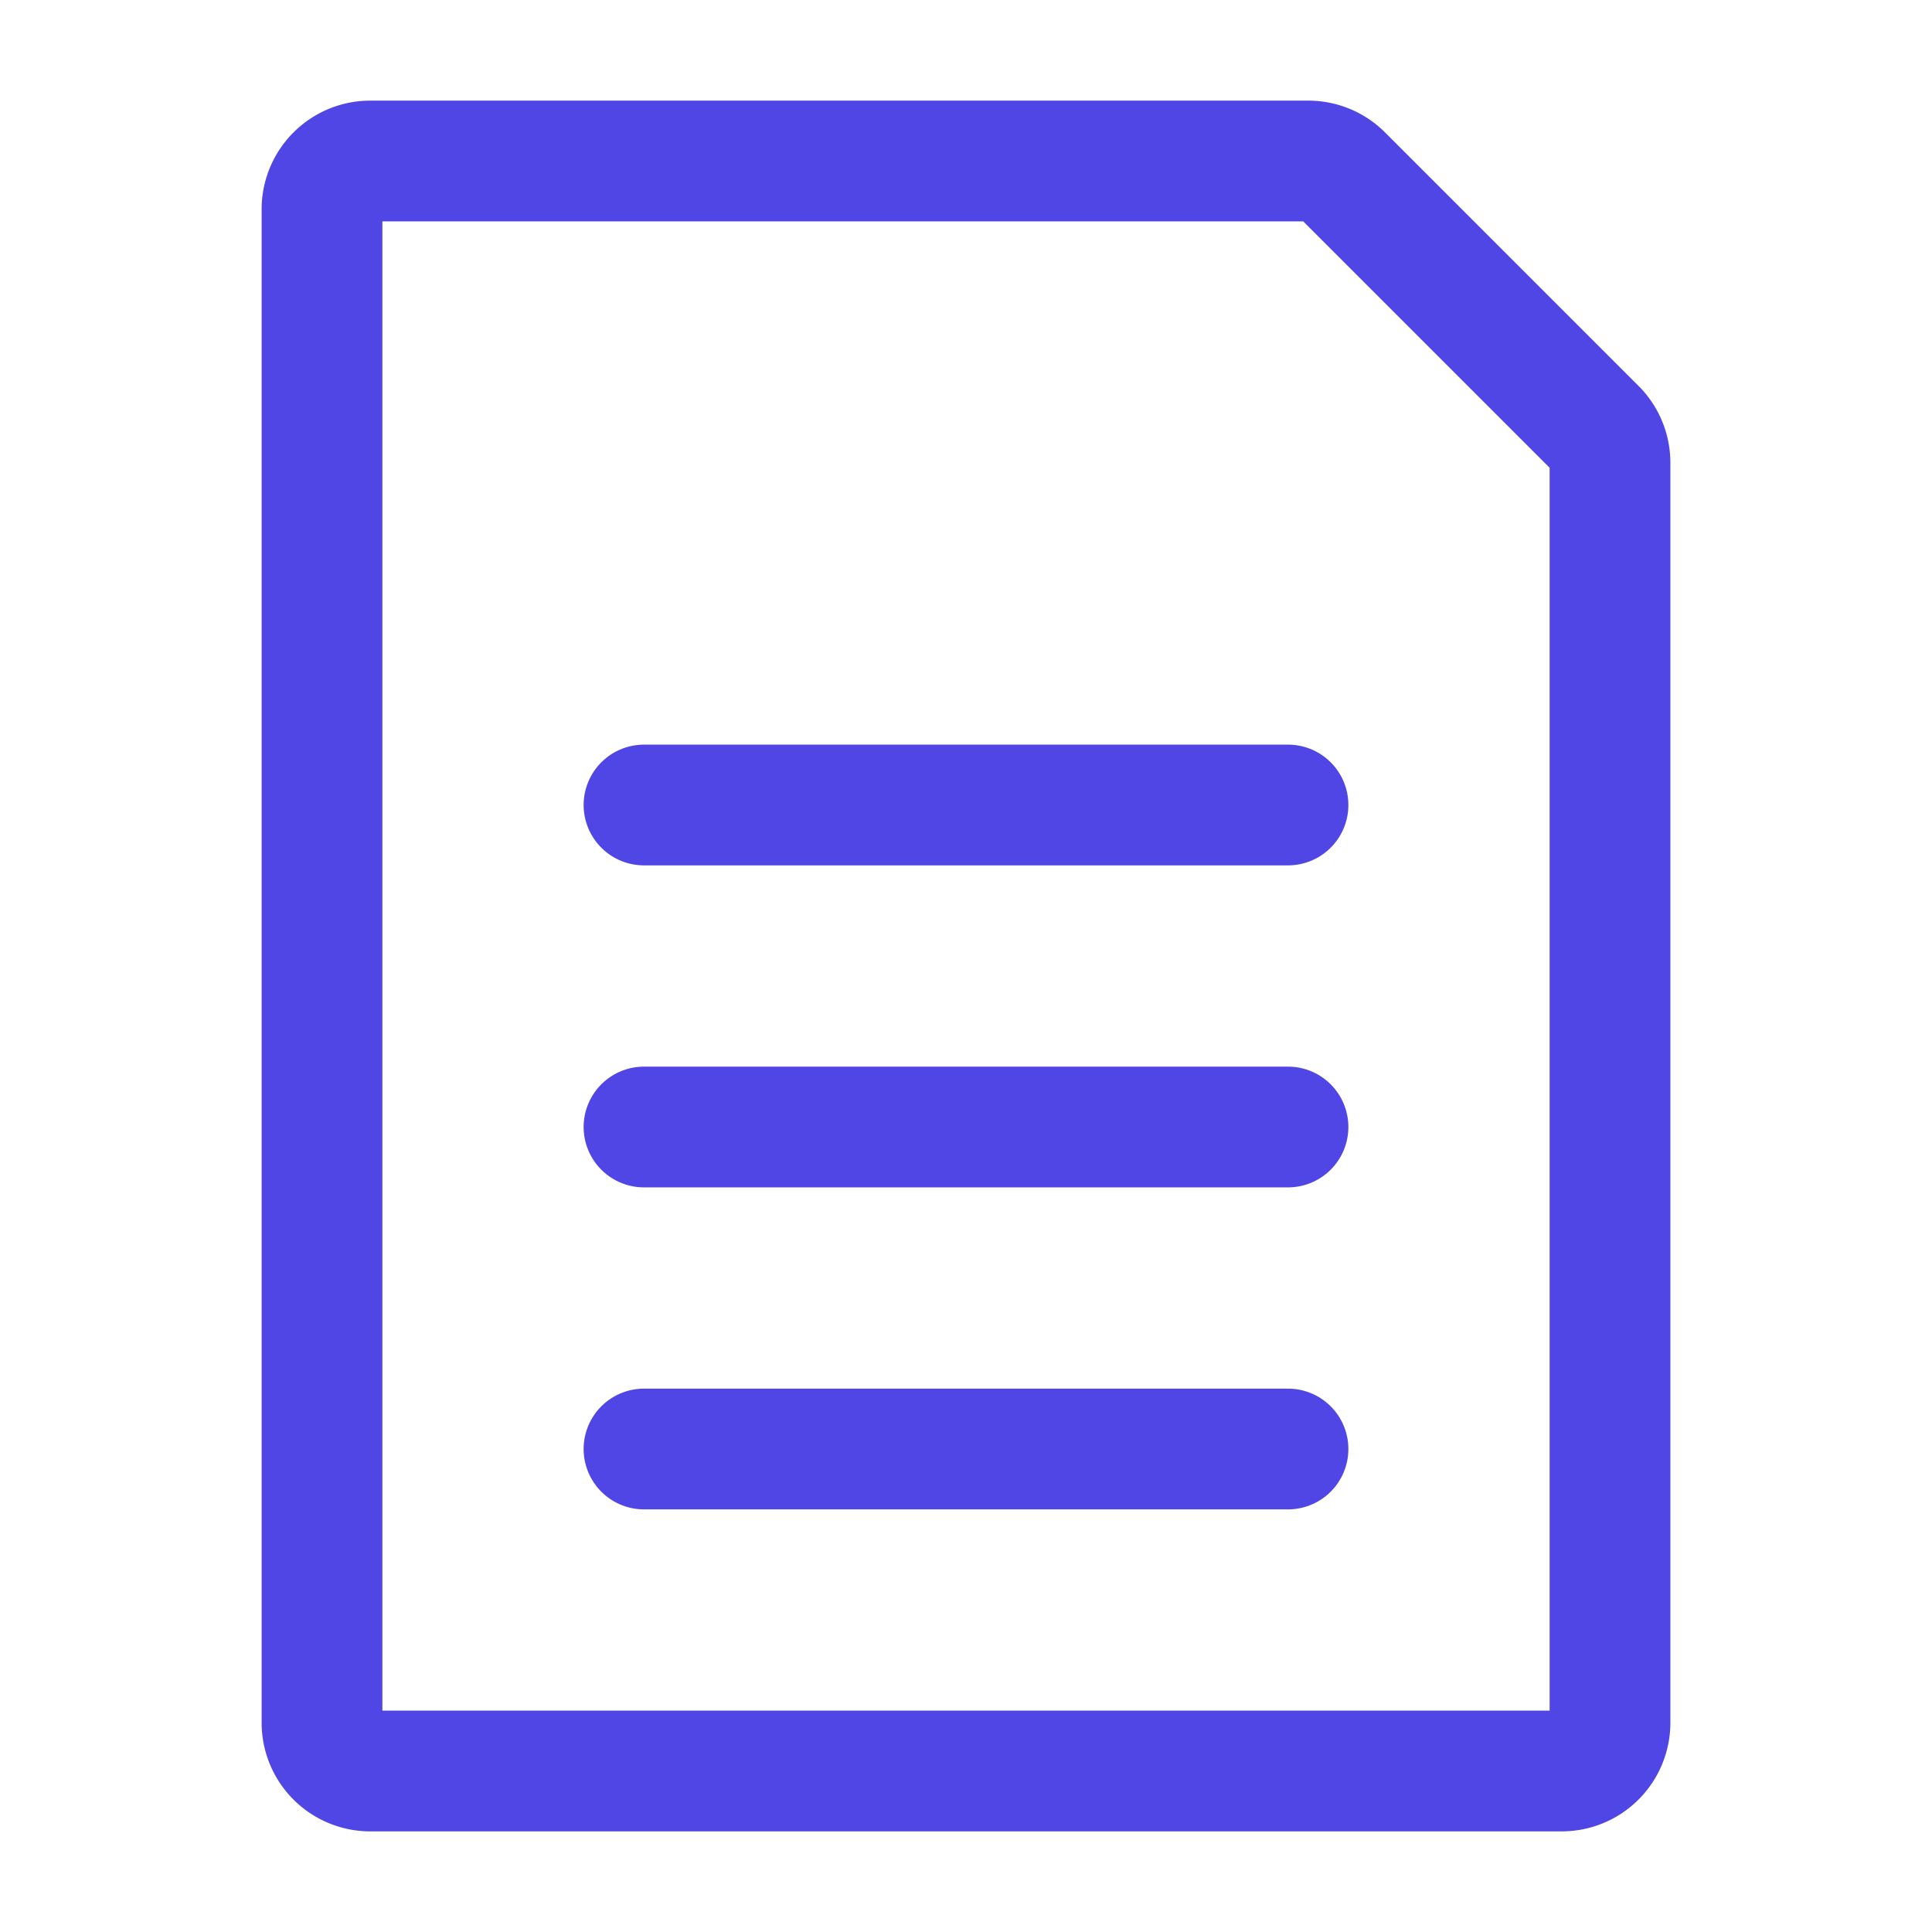
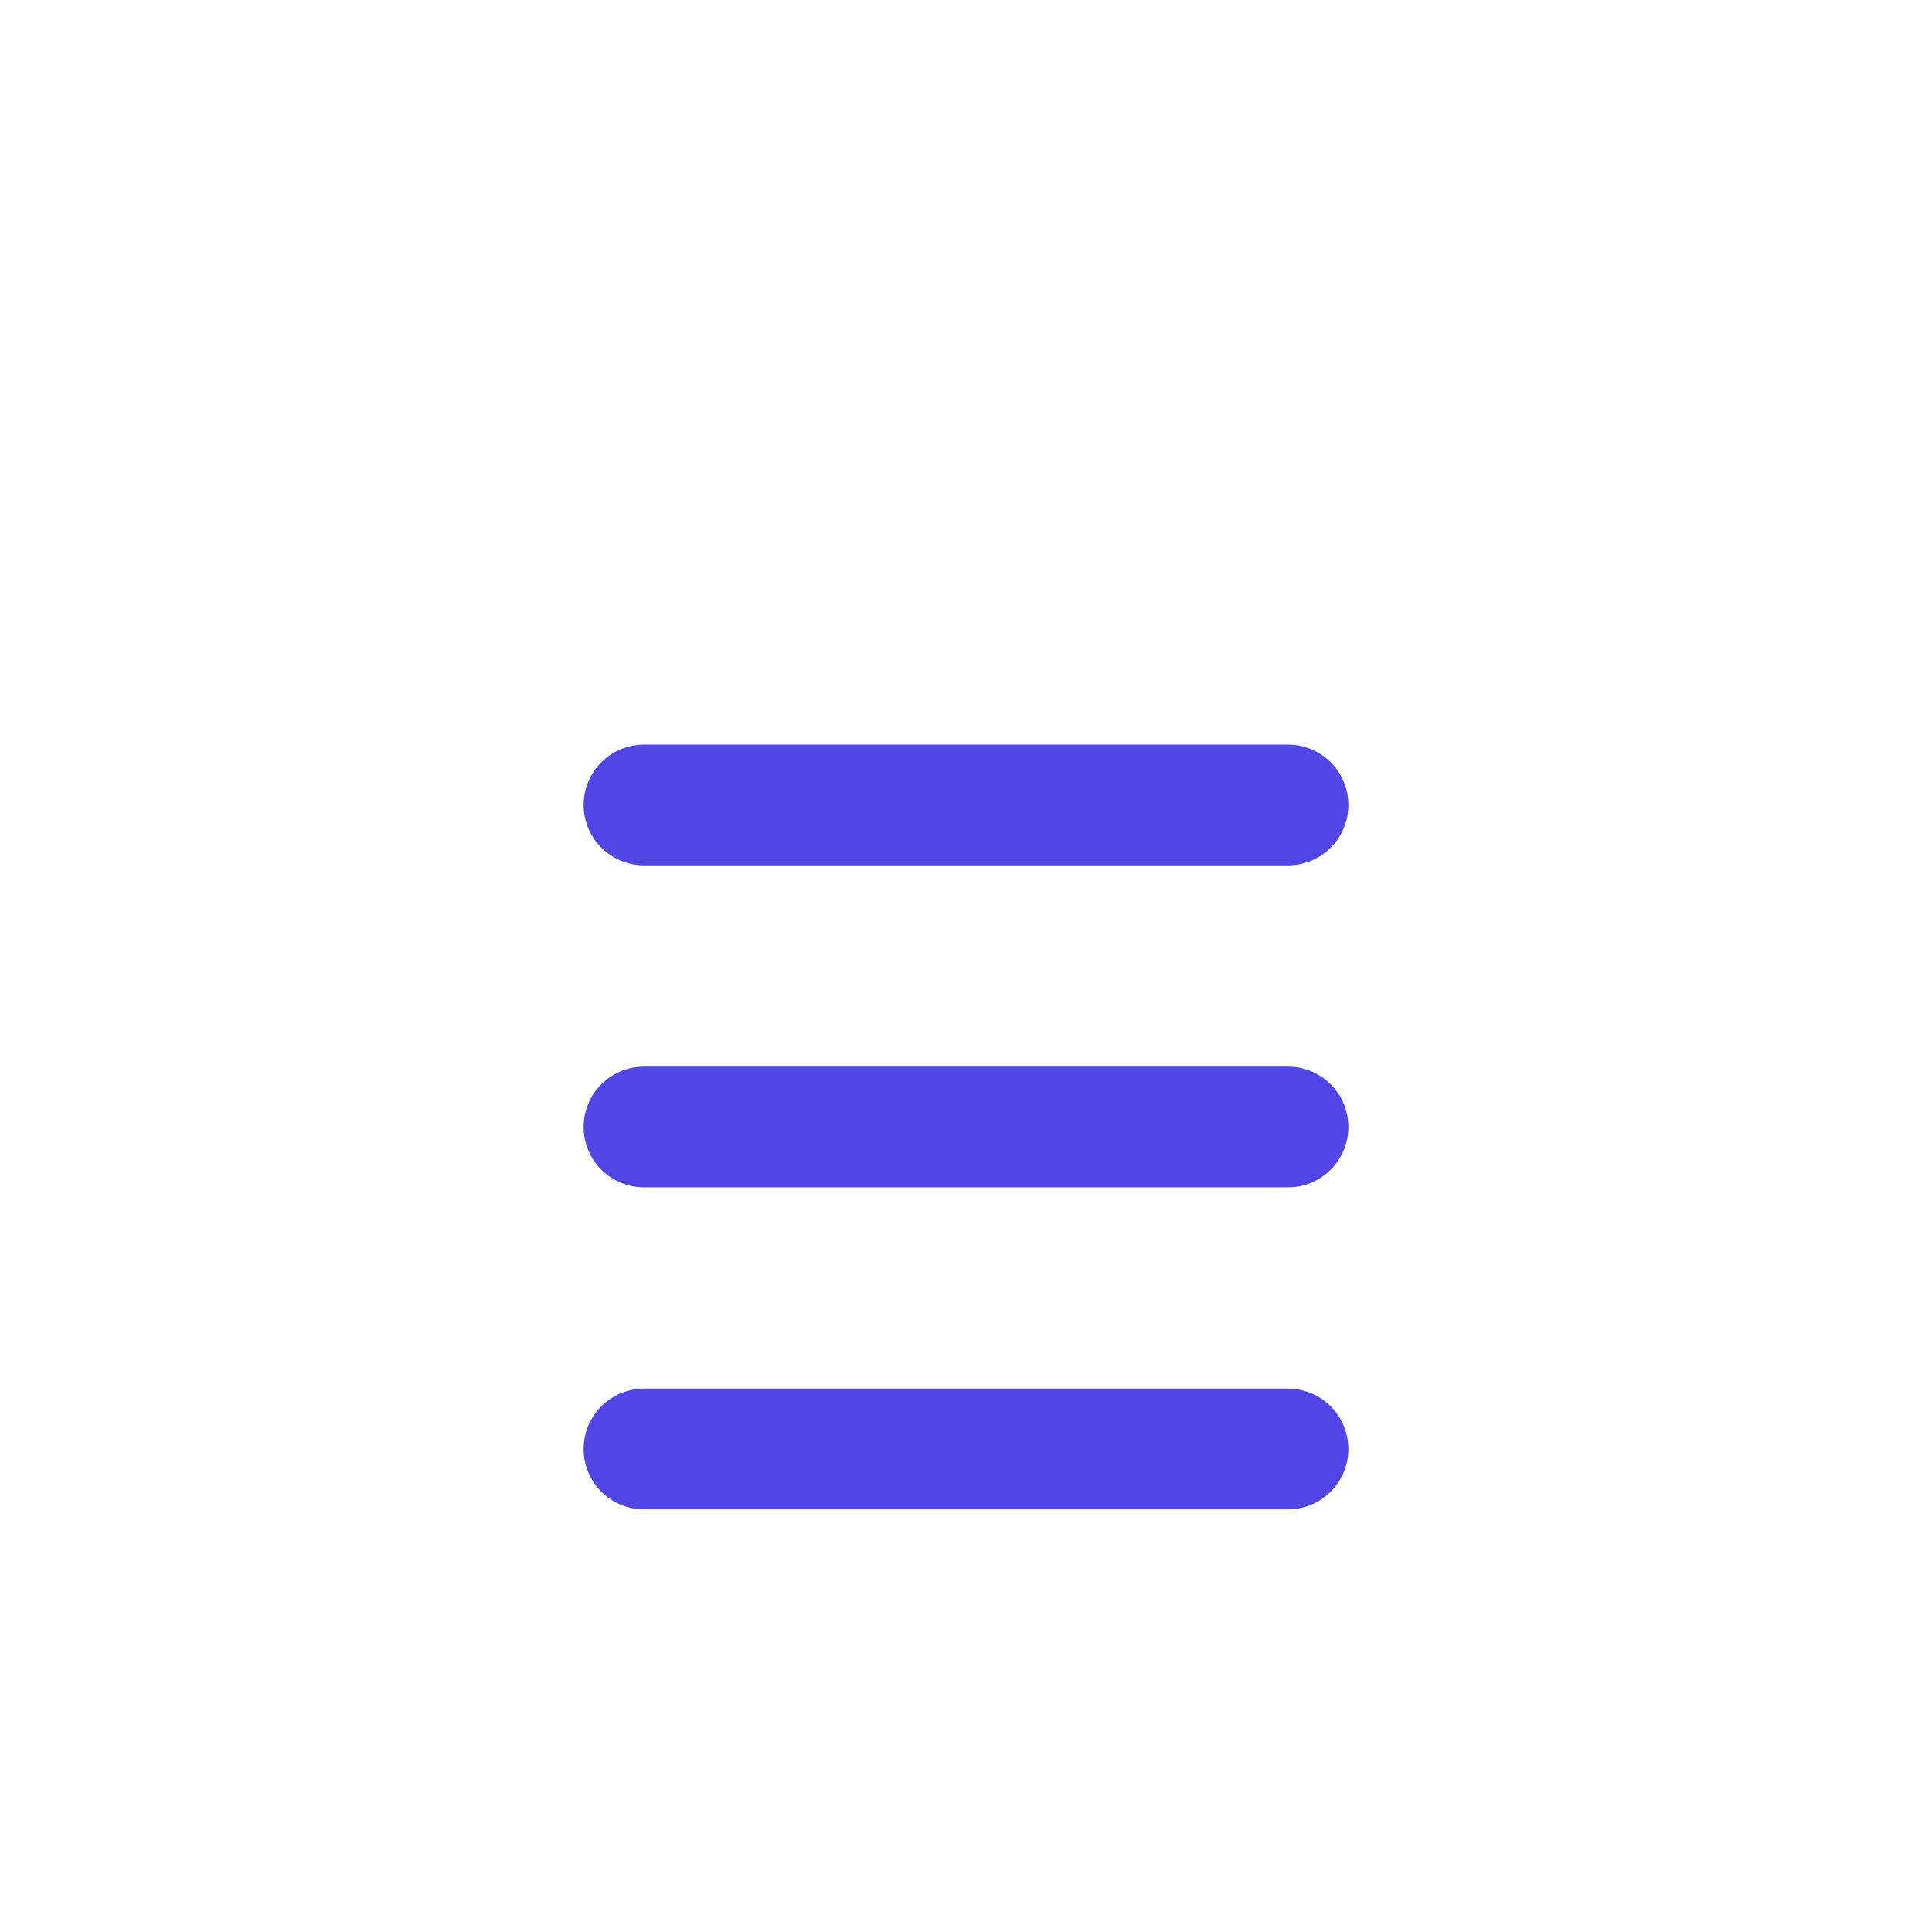
<svg xmlns="http://www.w3.org/2000/svg" width="24px" height="24px" stroke-width="1.5" viewBox="0 0 24 24" fill="none" color="#4f46e5">
-   <path d="M4 21.4V2.6a.6.6 0 01.6-.6h11.652a.6.6 0 01.424.176l3.148 3.148A.6.6 0 0120 5.748V21.4a.6.6 0 01-.6.6H4.6a.6.6 0 01-.6-.6z" stroke="#4f46e5" stroke-width="1.5" />
  <path d="M8 10h8m-8 4h8m-8 4h8" stroke="#4f46e5" stroke-width="1.5" stroke-linecap="round" stroke-linejoin="round" />
</svg>